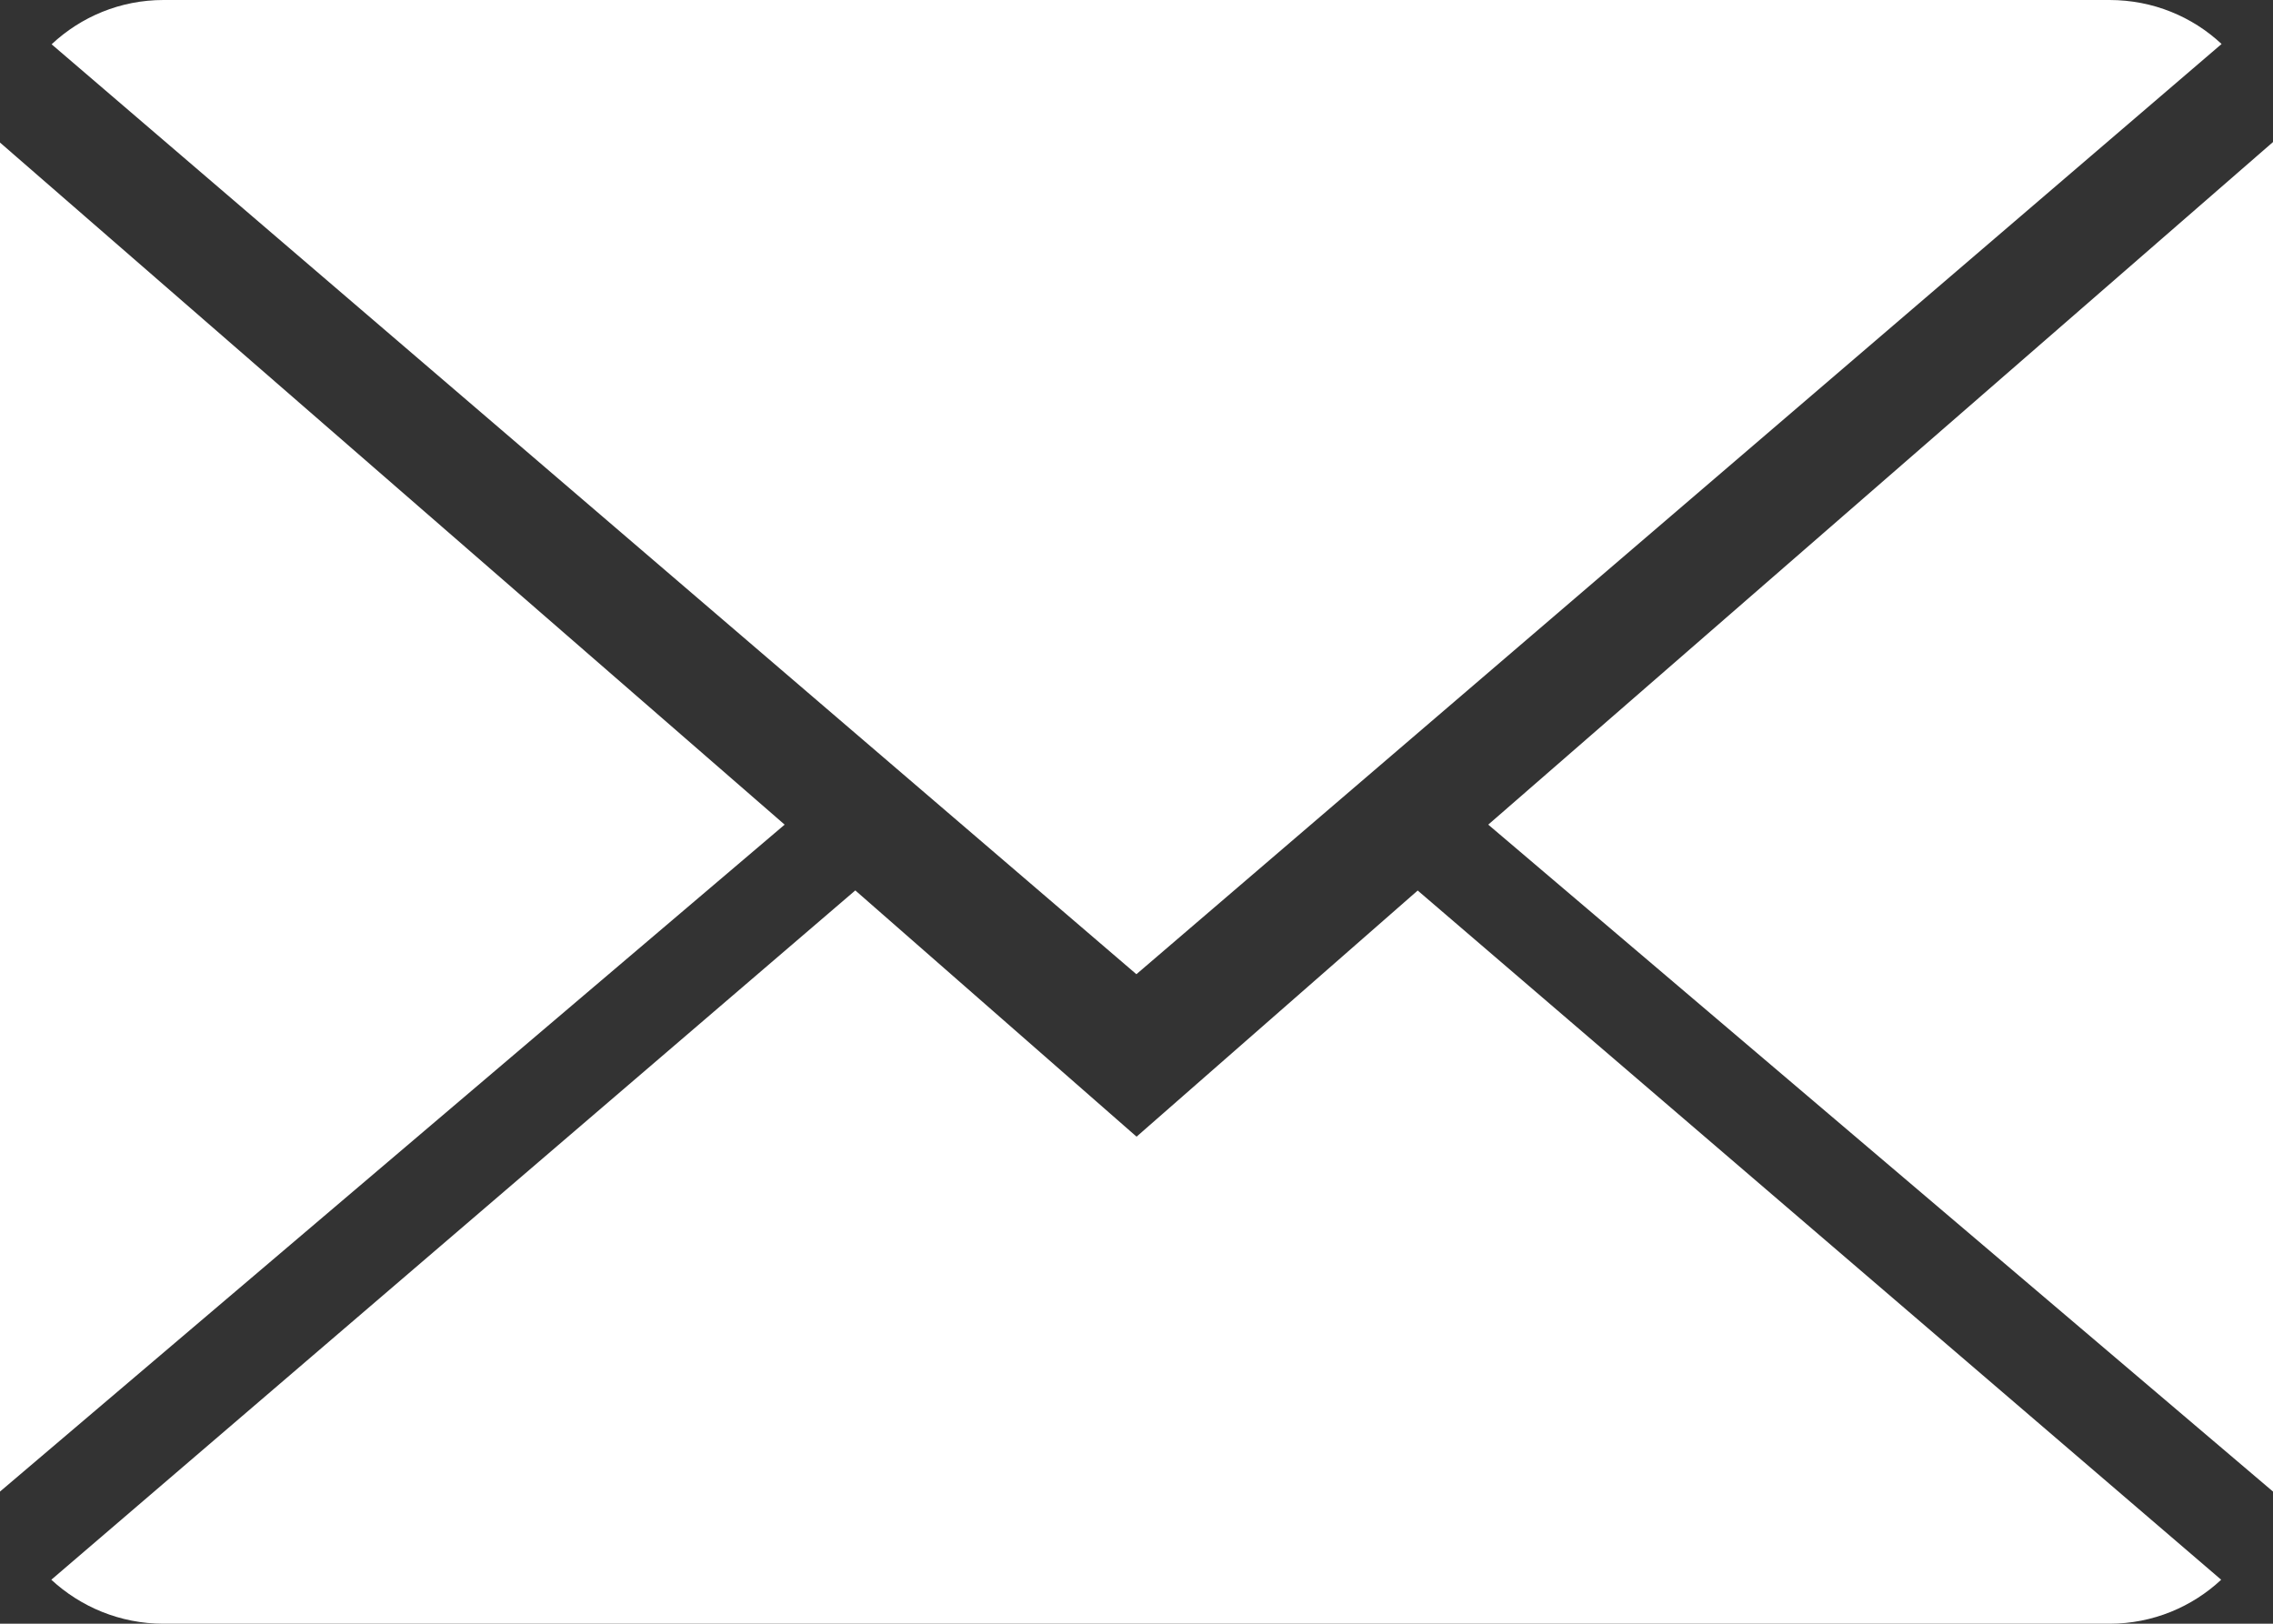
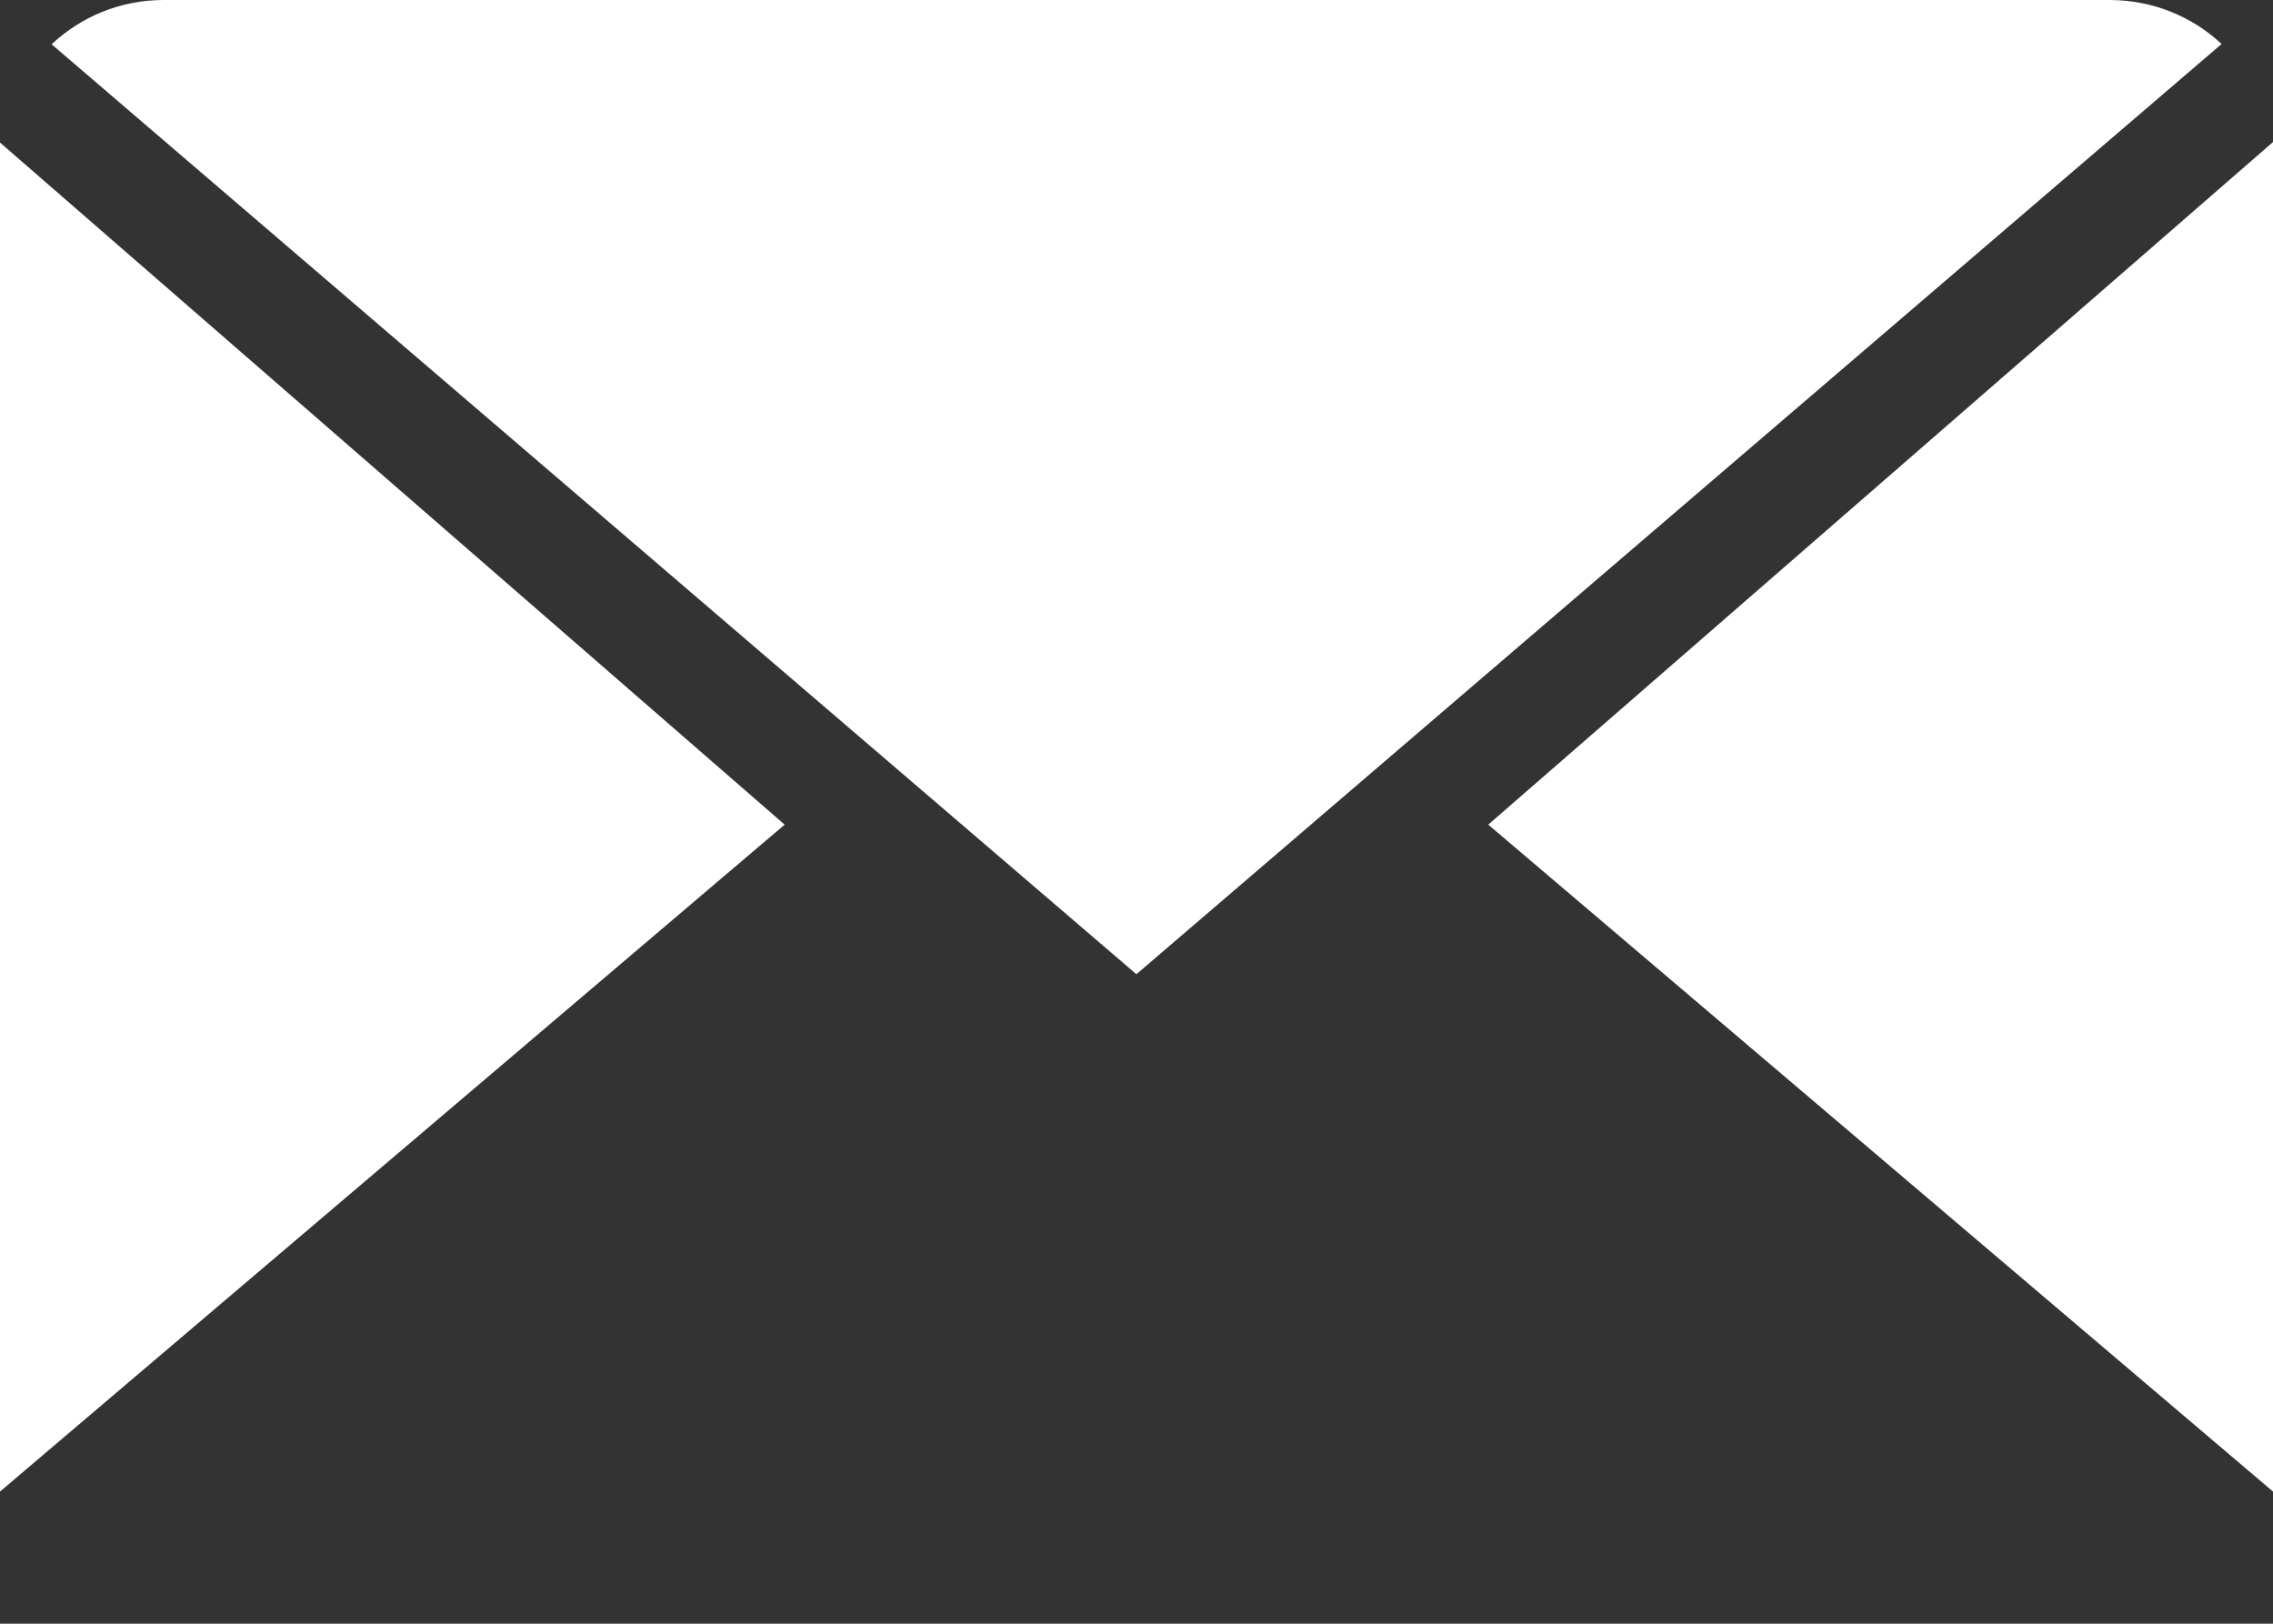
<svg xmlns="http://www.w3.org/2000/svg" id="_レイヤー_2" data-name="レイヤー 2" width="22.326" height="15.947" viewBox="0 0 22.326 15.947">
  <rect x="0" y="0" width="22.326" height="15.947" fill="#333333" stroke="none" />
  <g id="_レイヤー_1-2" data-name="レイヤー 1">
    <g>
-       <path d="M11.163,11.163l-2.762-2.418L.504,15.515c.288.266.675.432,1.102.432h19.114c.426,0,.812-.166,1.097-.432l-7.892-6.769-2.762,2.418Z" style="fill: #fff; stroke-width: 0px;" />
      <path d="M21.821.432c-.287-.268-.673-.432-1.102-.432H1.606c-.426,0-.812.166-1.099.435l10.655,9.133L21.821.432Z" style="fill: #fff; stroke-width: 0px;" />
      <polygon points="0 1.4 0 14.649 7.707 8.099 0 1.4" style="fill: #fff; stroke-width: 0px;" />
      <polygon points="14.618 8.099 22.326 14.649 22.326 1.395 14.618 8.099" style="fill: #fff; stroke-width: 0px;" />
    </g>
  </g>
</svg>